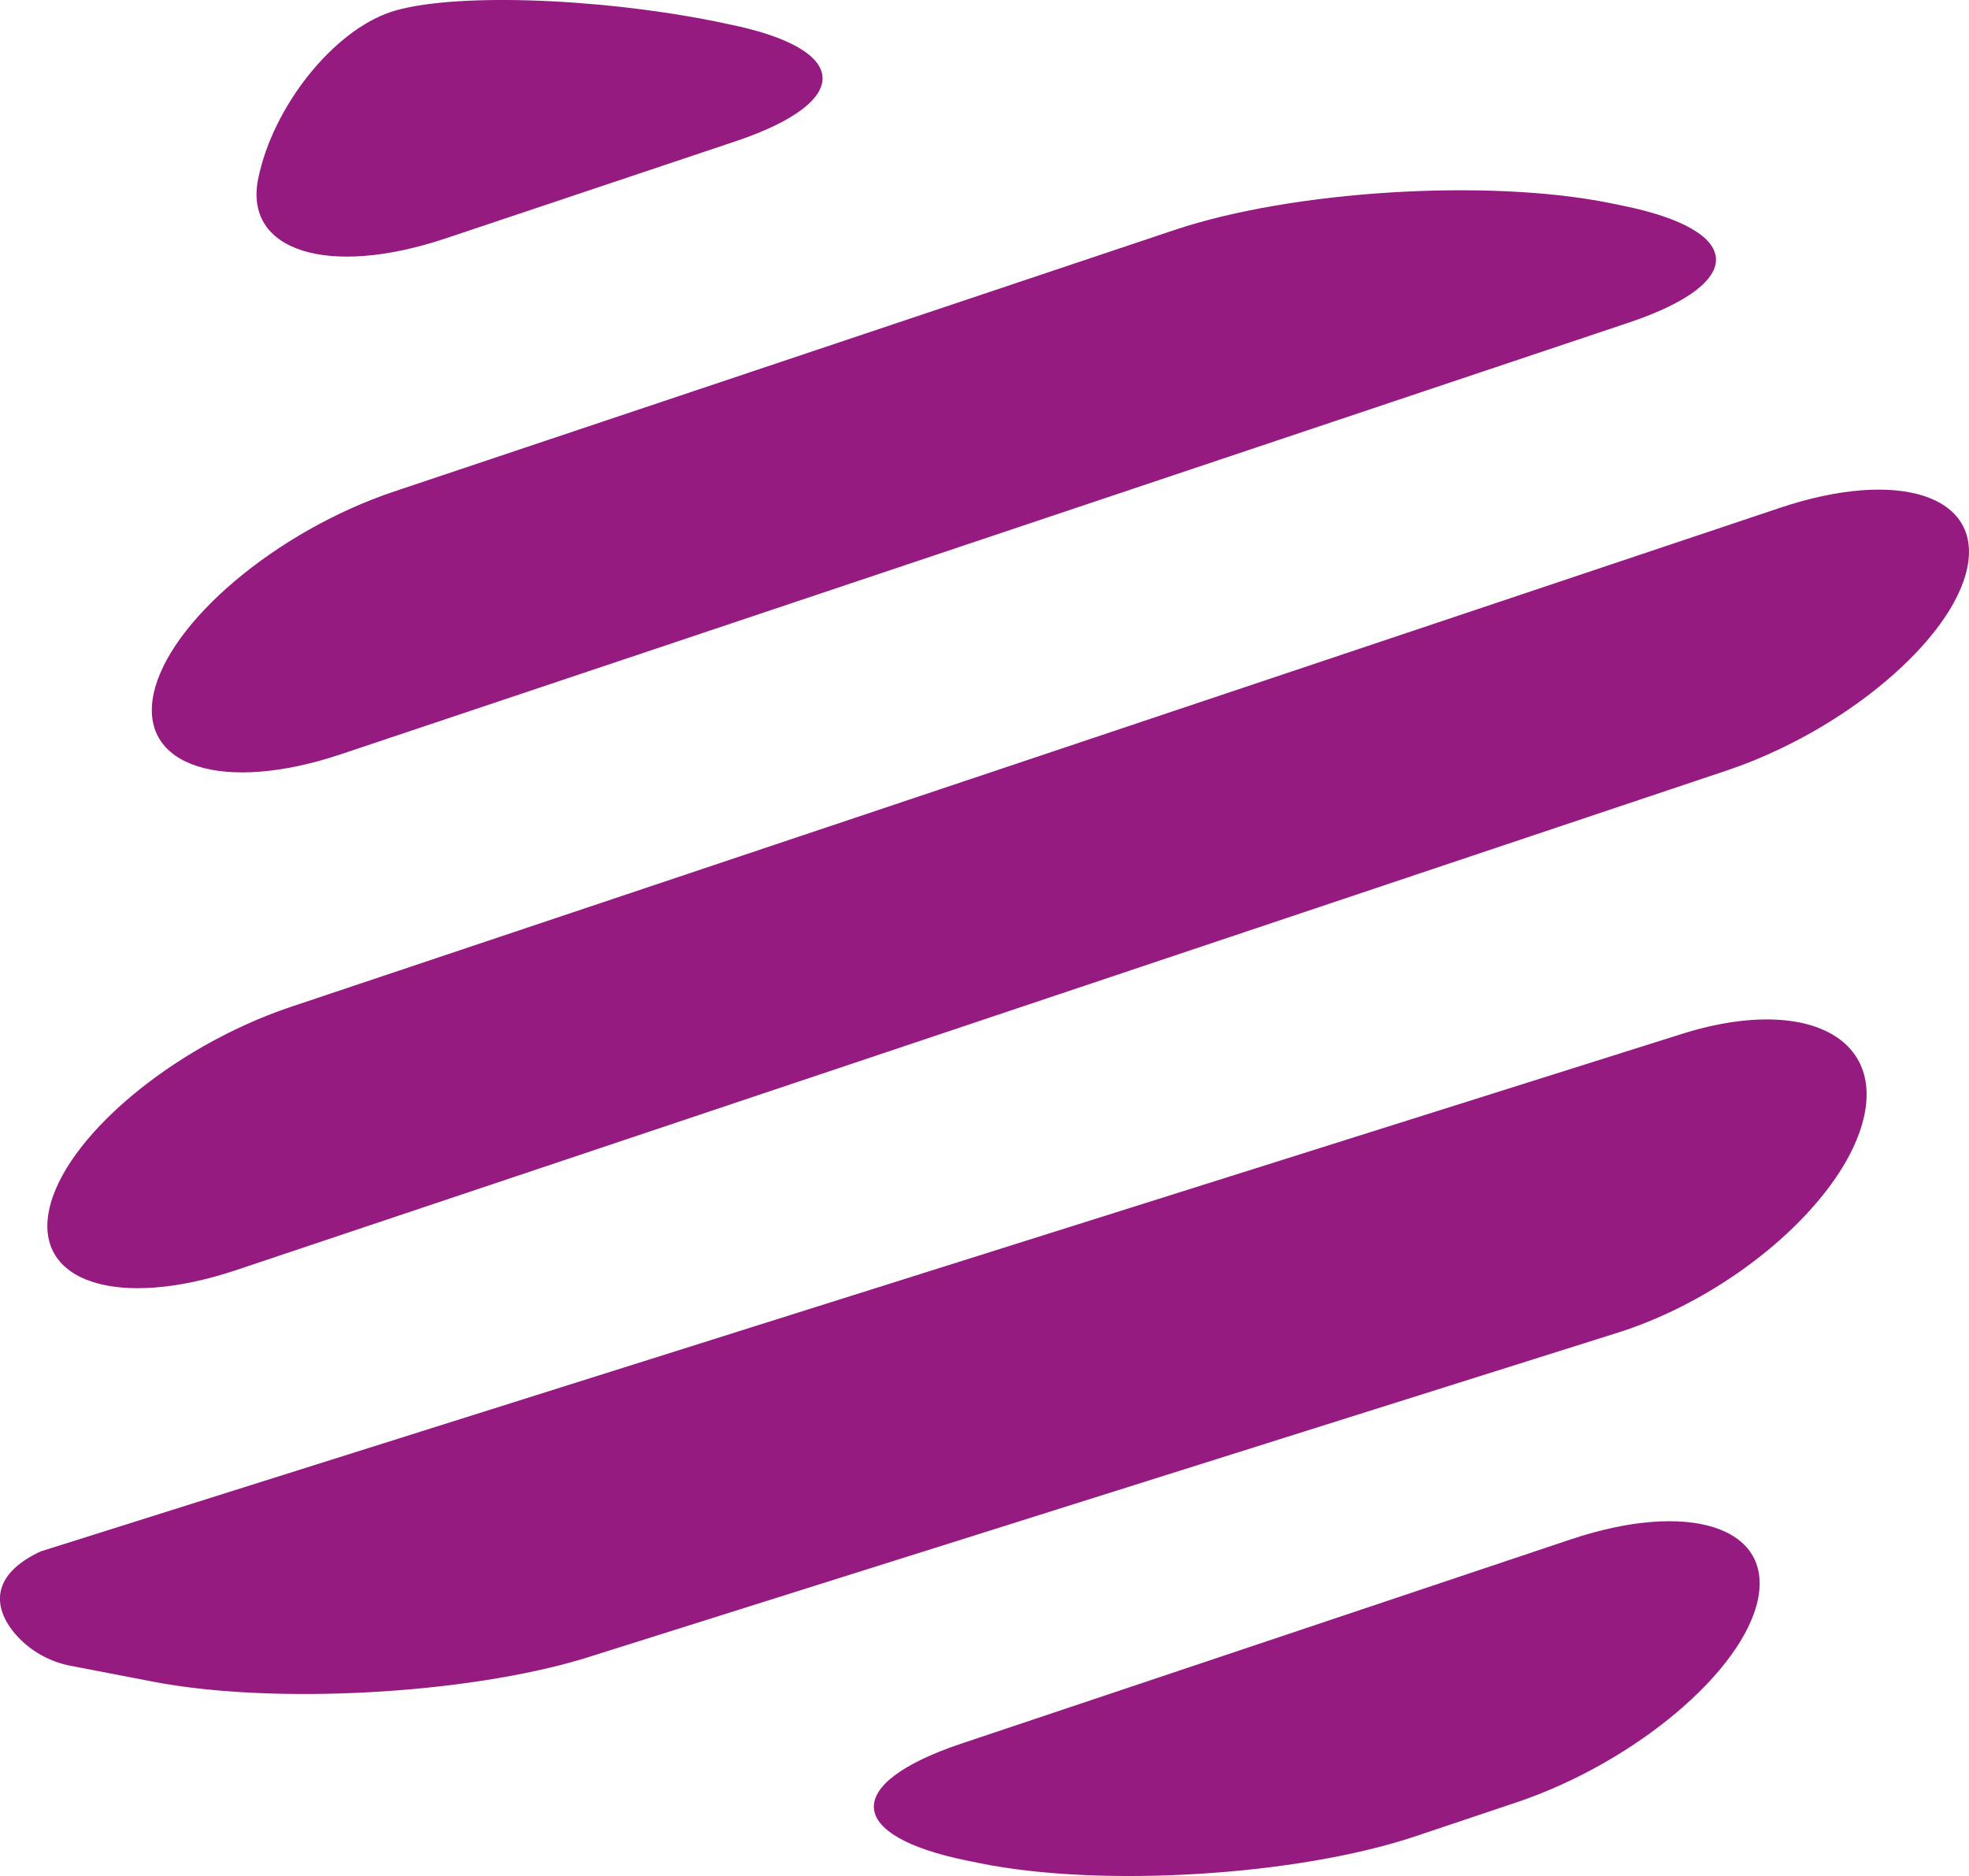
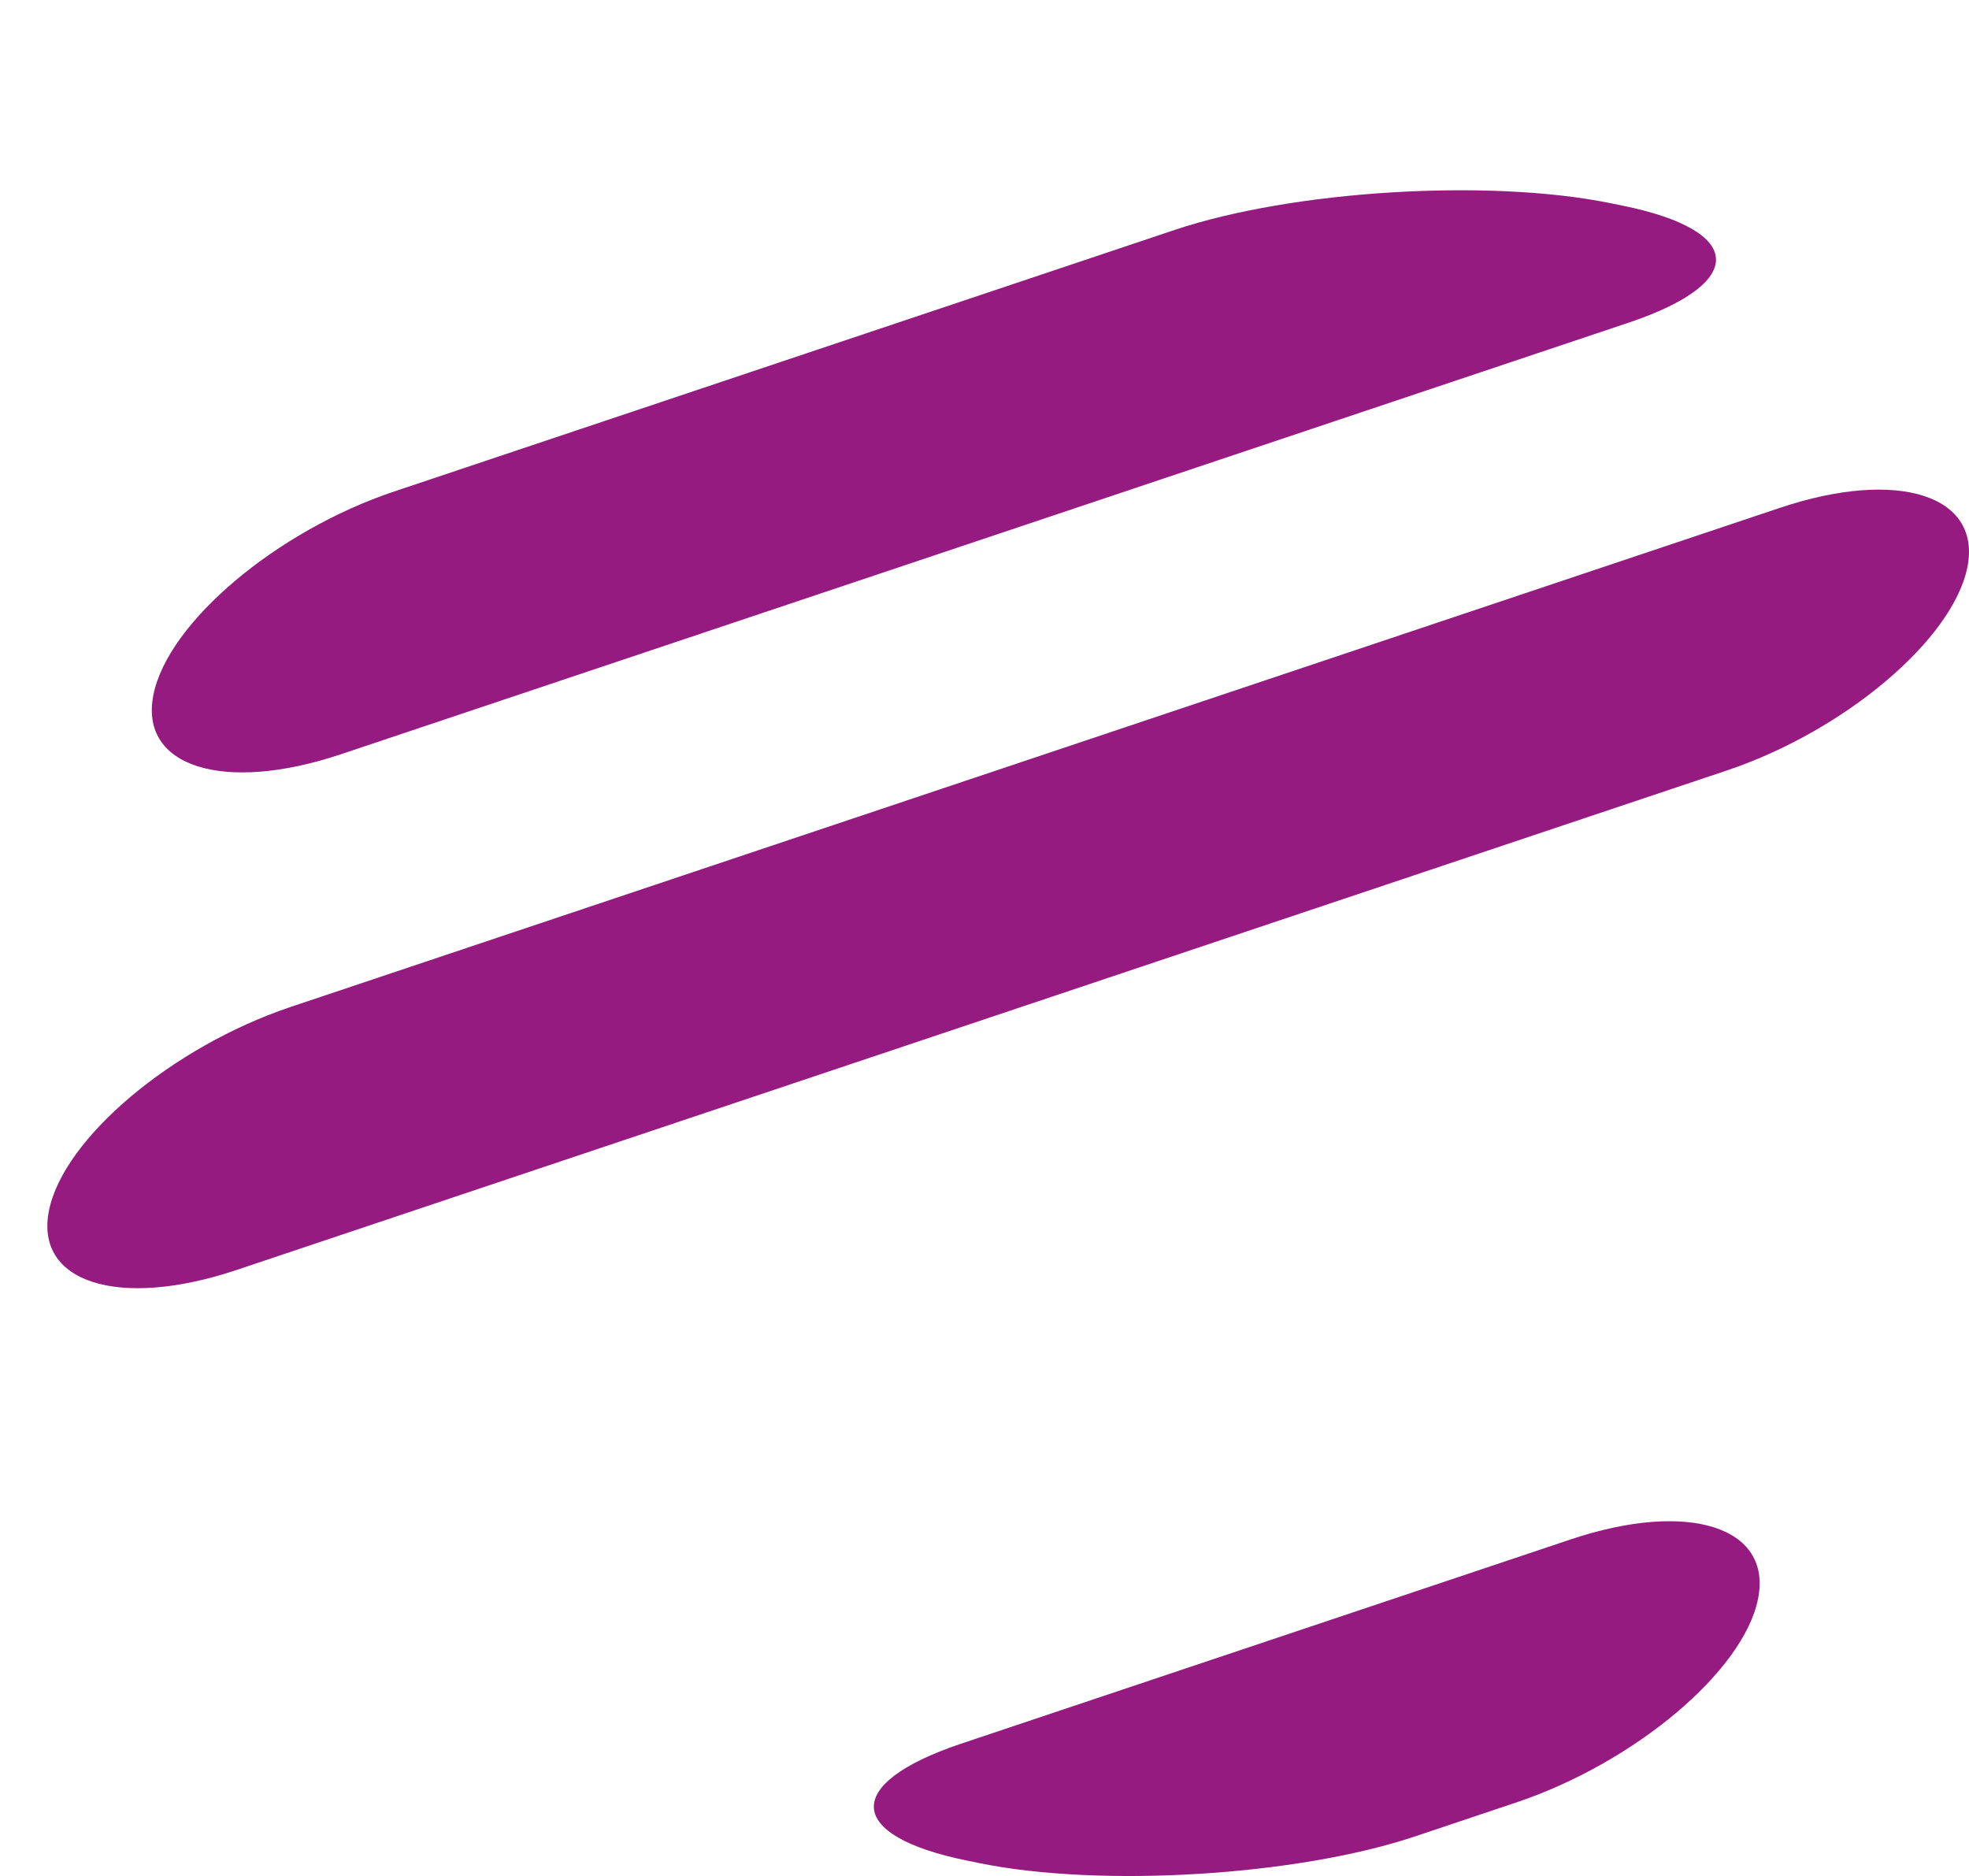
<svg xmlns="http://www.w3.org/2000/svg" viewBox="0 0 247.11 235.45">
  <defs>
    <style>.cls-1{fill:#951b81;}</style>
  </defs>
  <g id="Layer_2" data-name="Layer 2">
    <g id="Layer_1-2" data-name="Layer 1">
      <path class="cls-1" d="M120.5,218.88c-14.79,5-14.38,11.54.9,14.64l1.56.32c15.28,3.1,39.87,1.58,54.65-3.37l12.79-4.29c14.79-5,28.39-16.42,30.23-25.49s-8.75-12.44-23.53-7.48Z" />
      <path class="cls-1" d="M246.9,71.22c1.84-9.07-8.74-12.44-23.53-7.48l-187,62.67c-14.78,5-28.38,16.43-30.22,25.5s8.75,12.43,23.53,7.48l187-62.68C231.46,91.76,245.06,80.29,246.9,71.22Z" />
-       <path class="cls-1" d="M19.34,211.08C34.62,214,59.22,212.6,74,207.93l129.05-40.68c14.79-4.67,28.7-16.92,30.91-27.22s-8.08-14.93-22.87-10.27L5.13,194.7C-1,197.54-1.1,201.6,2,205.17a12.27,12.27,0,0,0,7,3.92Z" />
      <path class="cls-1" d="M202.07,25.49c-15.28-3.1-39.87-1.59-54.66,3.37L49.48,61.68C34.7,66.63,21.1,78.11,19.26,87.17S28,99.61,42.79,94.66L204.53,40.45c14.78-5,14.38-11.54-.9-14.64Z" />
-       <path class="cls-1" d="M90,2.73C74.67-.37,56.22-.91,49,1.52S34.24,13.37,32.4,22.44s8.75,12.43,23.53,7.48L92.41,17.7c14.78-5,14.37-11.55-.91-14.65Z" />
    </g>
  </g>
</svg>